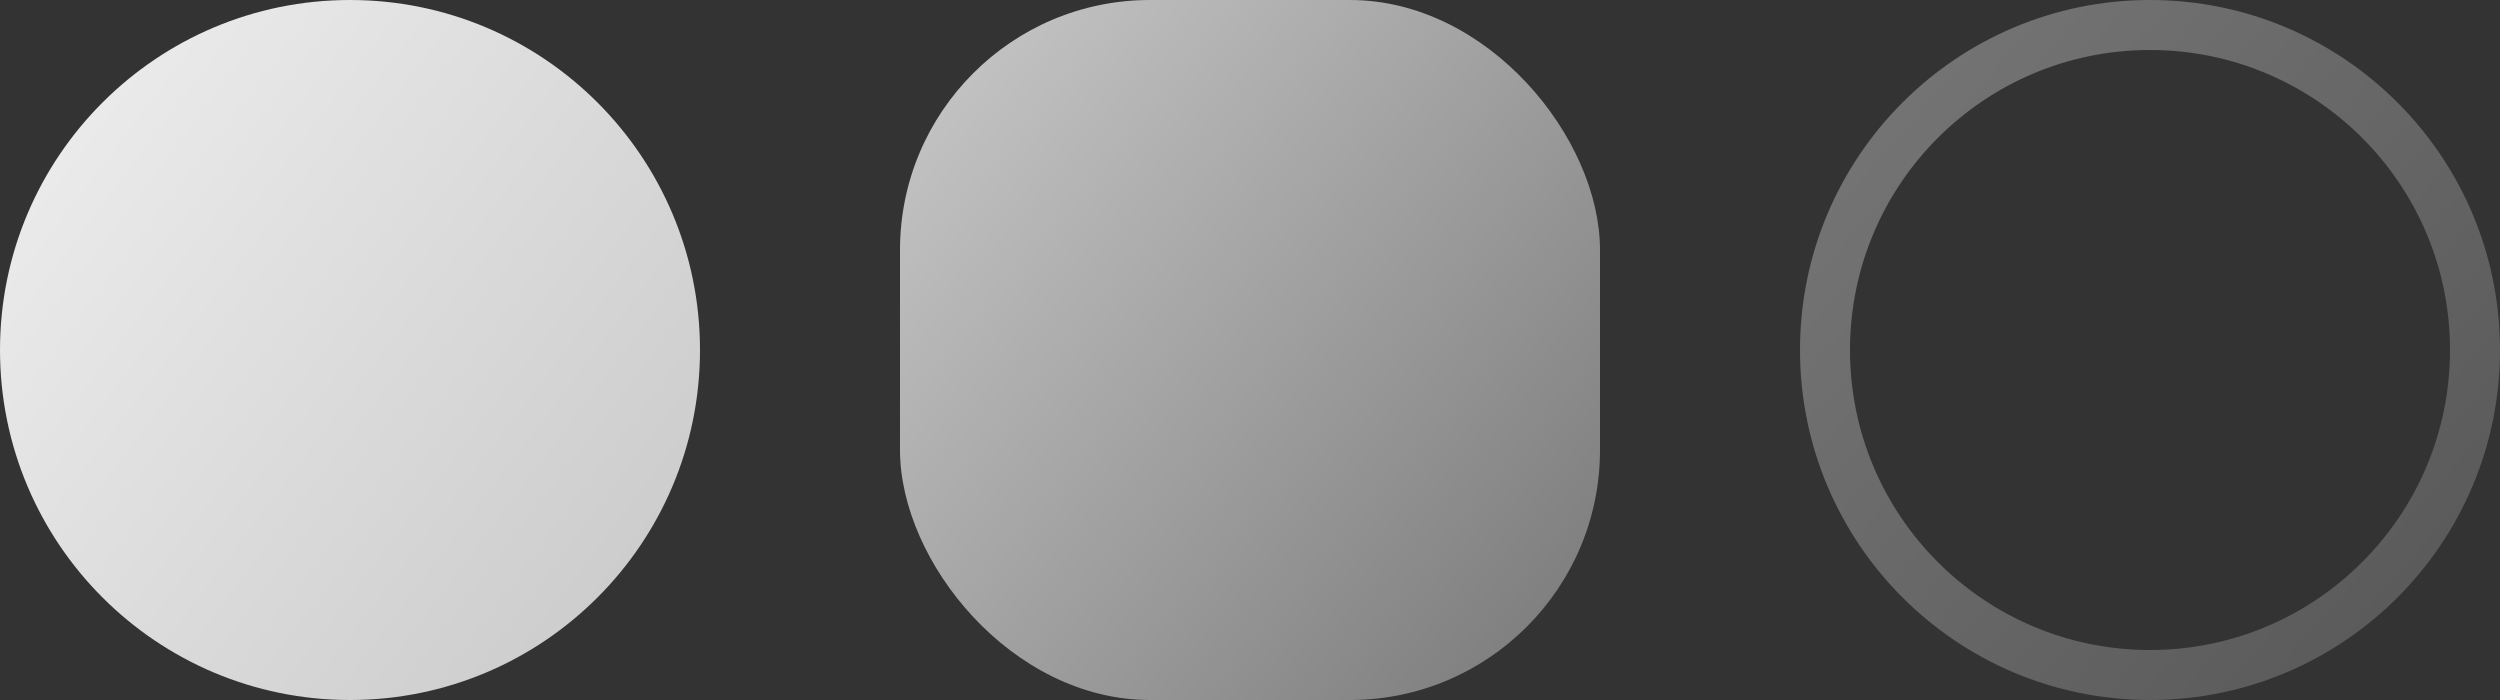
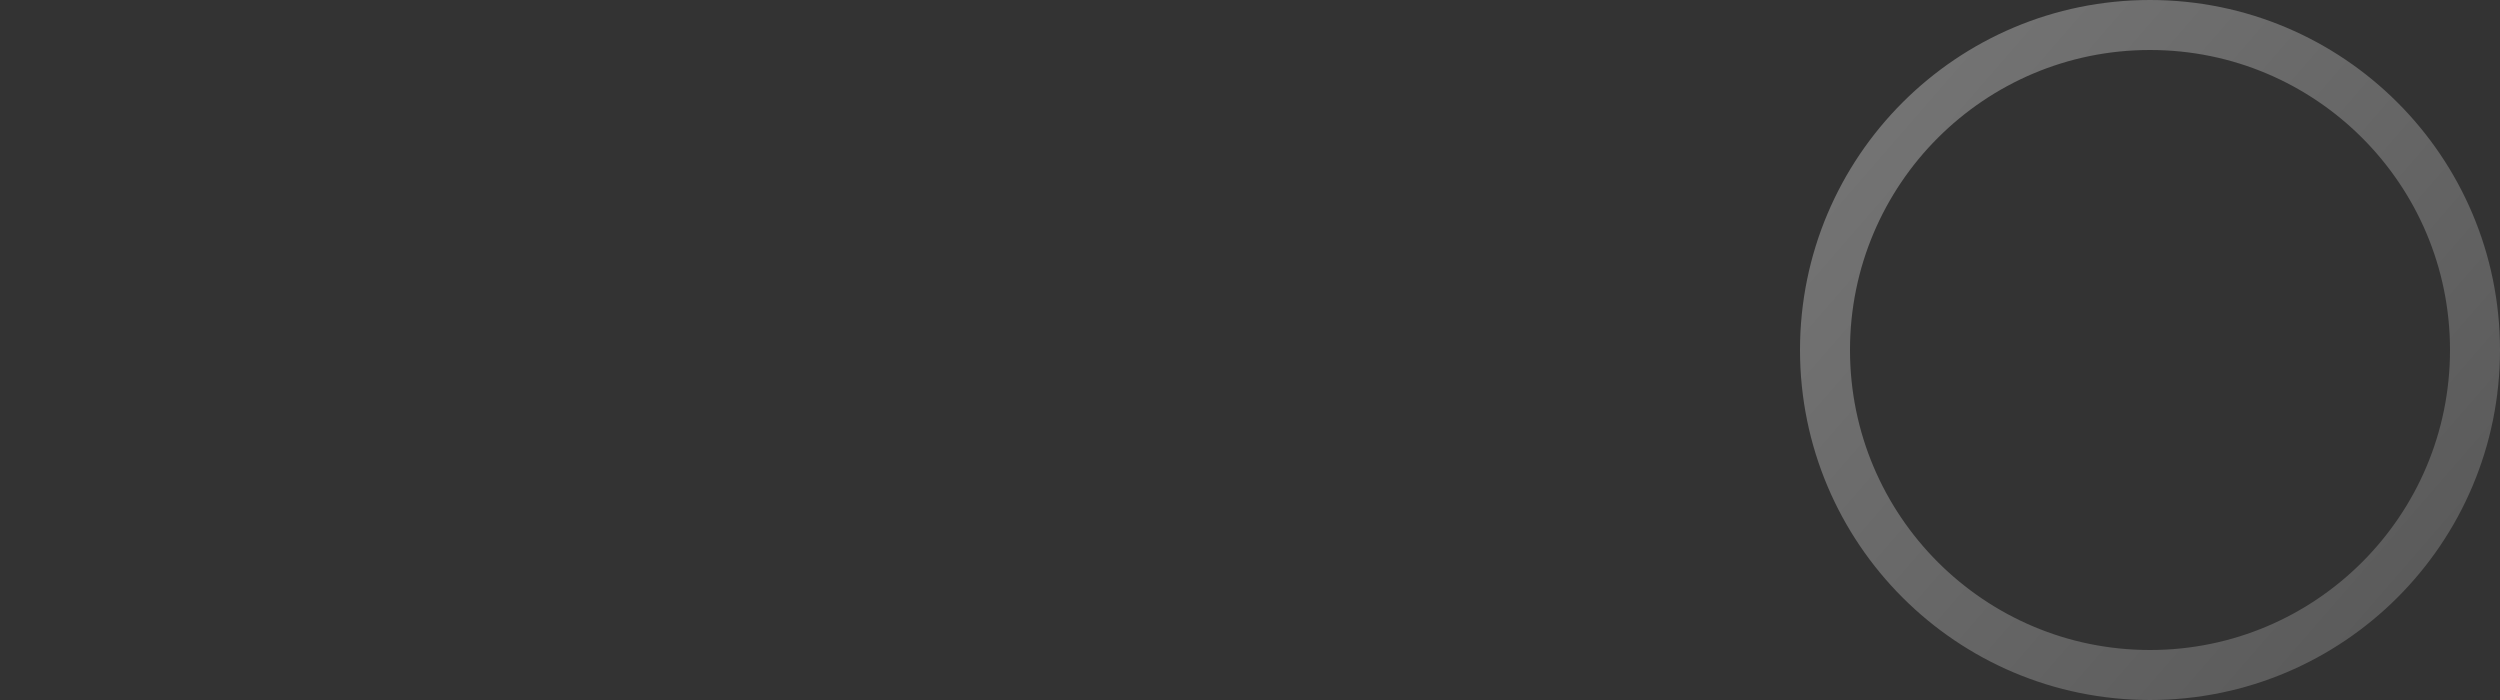
<svg xmlns="http://www.w3.org/2000/svg" width="50" height="14" viewBox="0 0 50 14" fill="none">
  <rect x="0" y="0" width="50" height="14" fill="#333333" stroke="none" />
-   <circle cx="7" cy="7" r="7" fill="url(#paint0_linear_19_117)" />
-   <rect x="18" width="14" height="14" rx="5" fill="url(#paint1_linear_19_117)" />
  <circle opacity="0.36" cx="43" cy="7" r="6.5" stroke="url(#paint2_linear_19_117)" />
  <defs>
    <linearGradient id="paint0_linear_19_117" x1="-4.5" y1="-6" x2="22" y2="14" gradientUnits="userSpaceOnUse">
      <stop stop-color="white" />
      <stop offset="1" stop-color="#BABABA" />
    </linearGradient>
    <linearGradient id="paint1_linear_19_117" x1="16.5" y1="-4" x2="36" y2="12" gradientUnits="userSpaceOnUse">
      <stop stop-color="#D9D9D9" />
      <stop offset="1" stop-color="#707070" />
    </linearGradient>
    <linearGradient id="paint2_linear_19_117" x1="35.5" y1="-3.5" x2="54.5" y2="13" gradientUnits="userSpaceOnUse">
      <stop stop-color="white" />
      <stop offset="1" stop-color="#868686" />
    </linearGradient>
  </defs>
</svg>